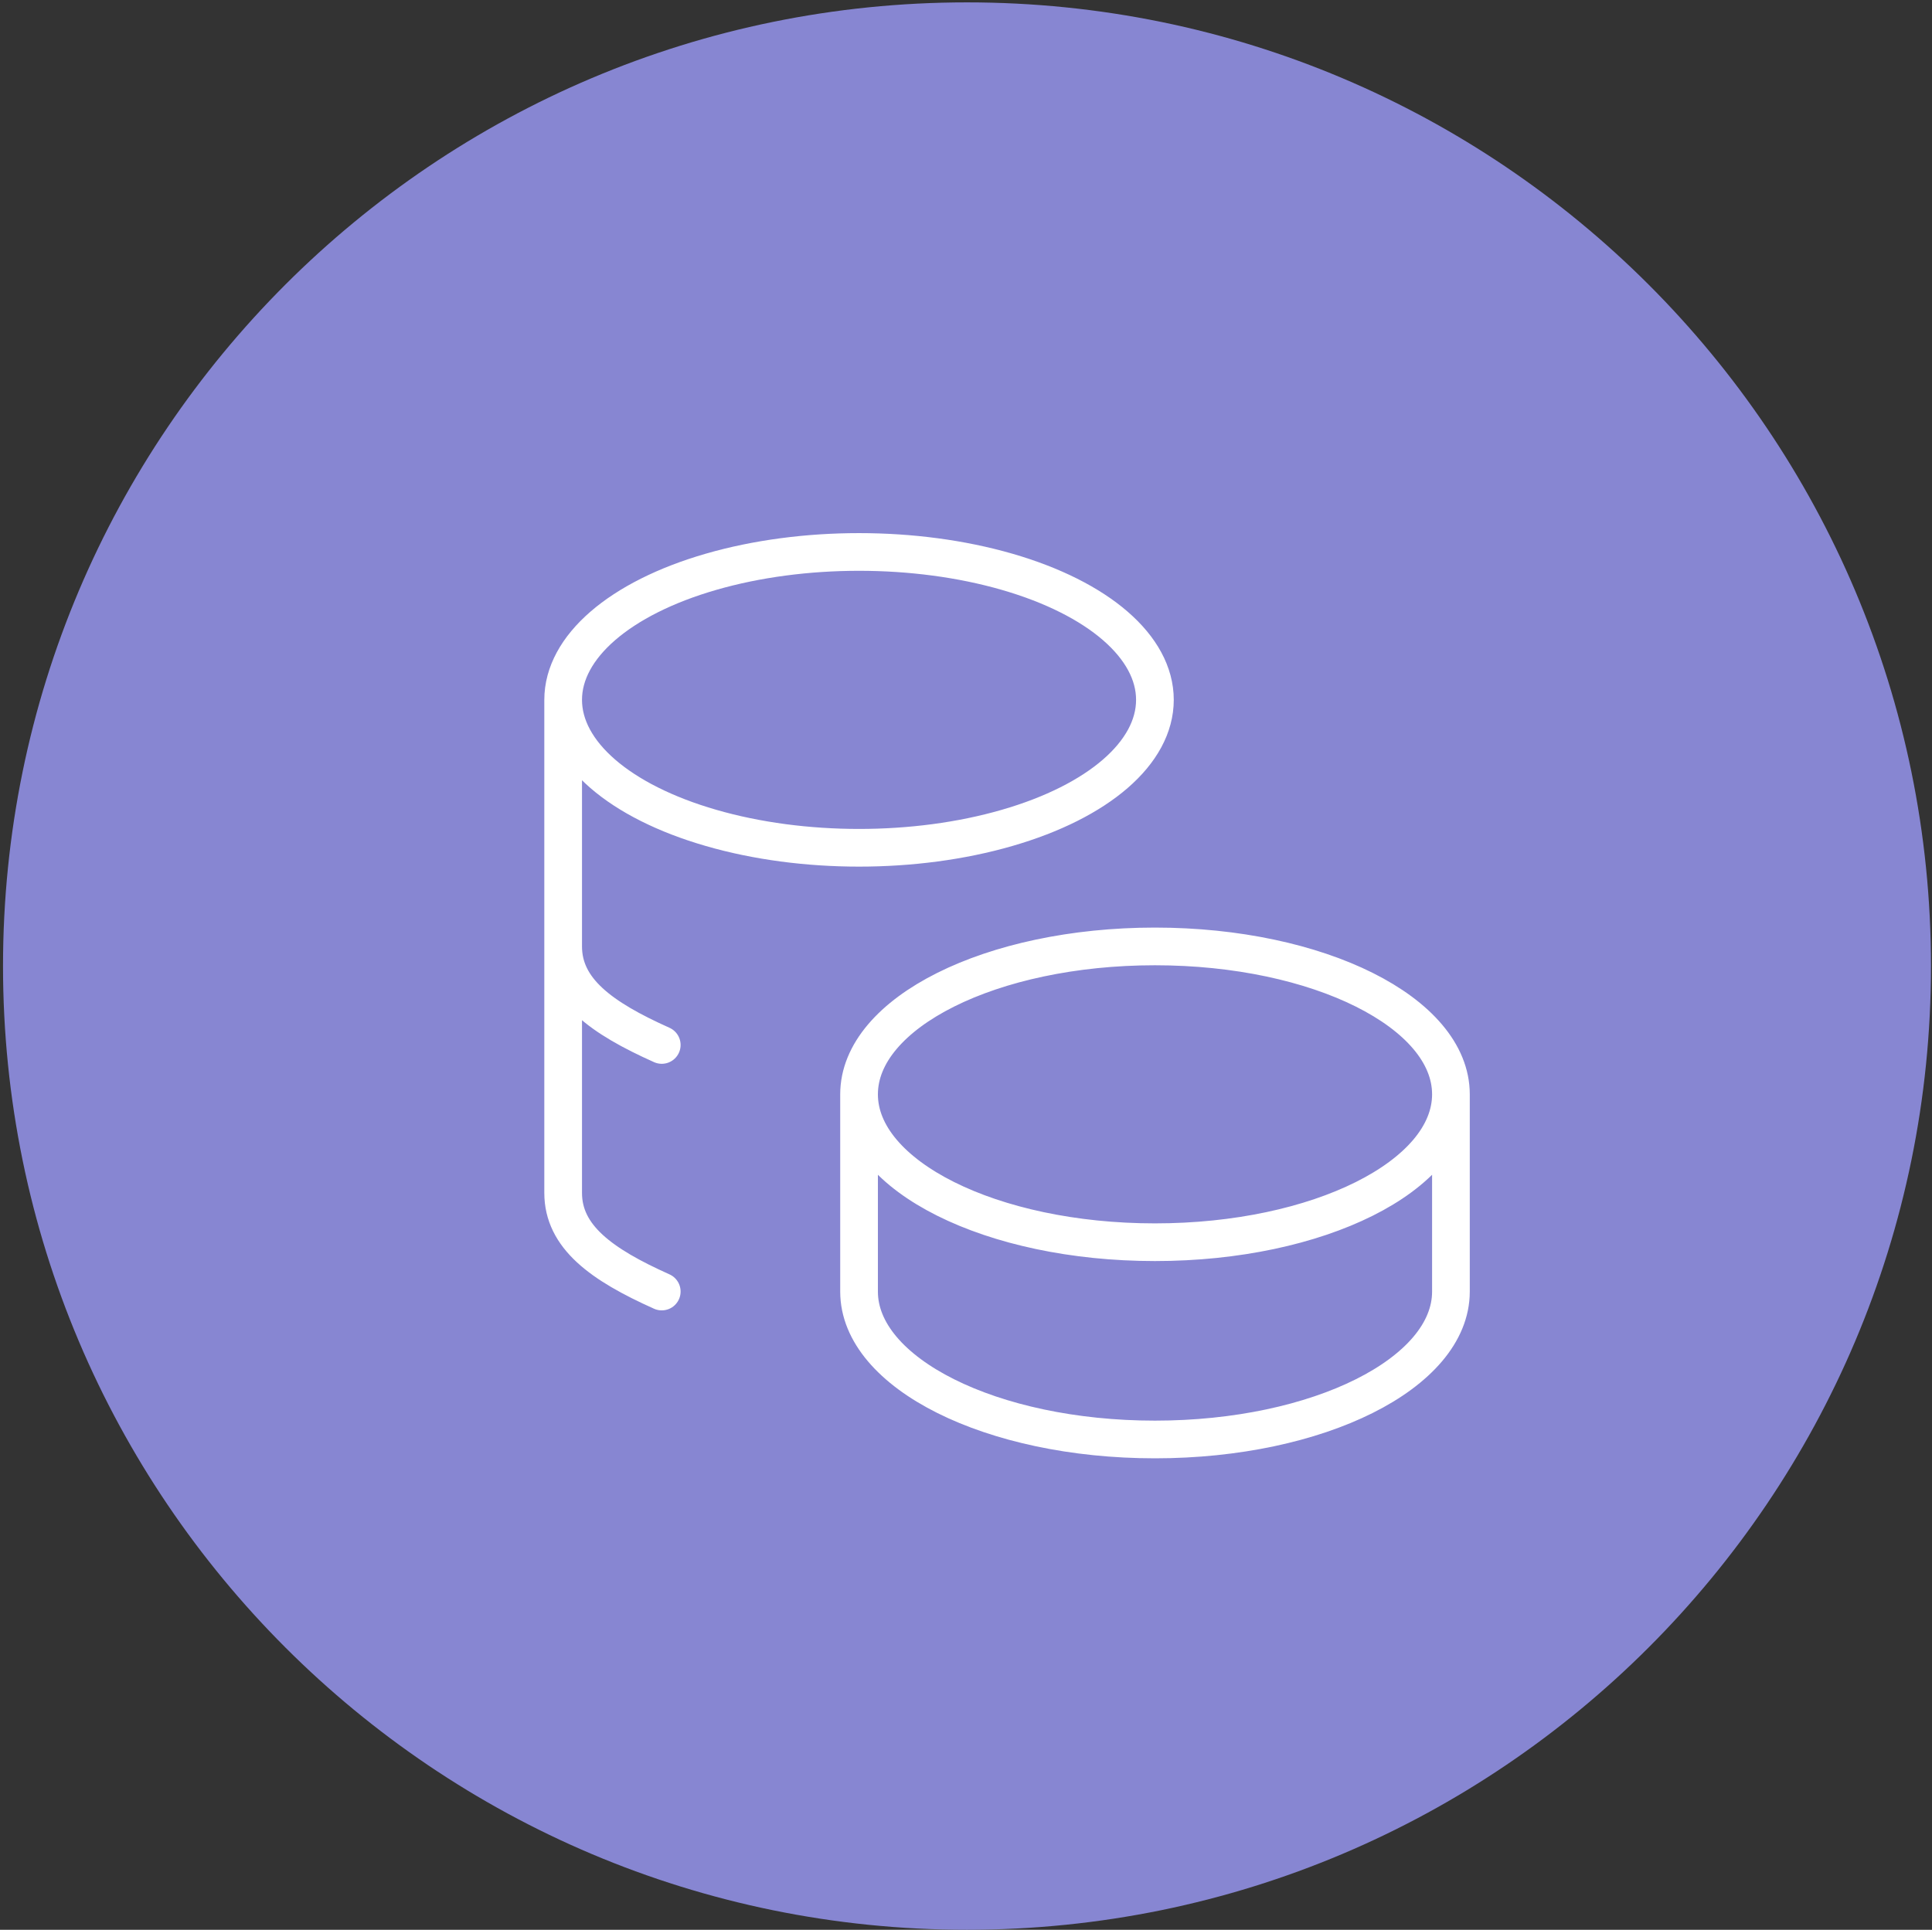
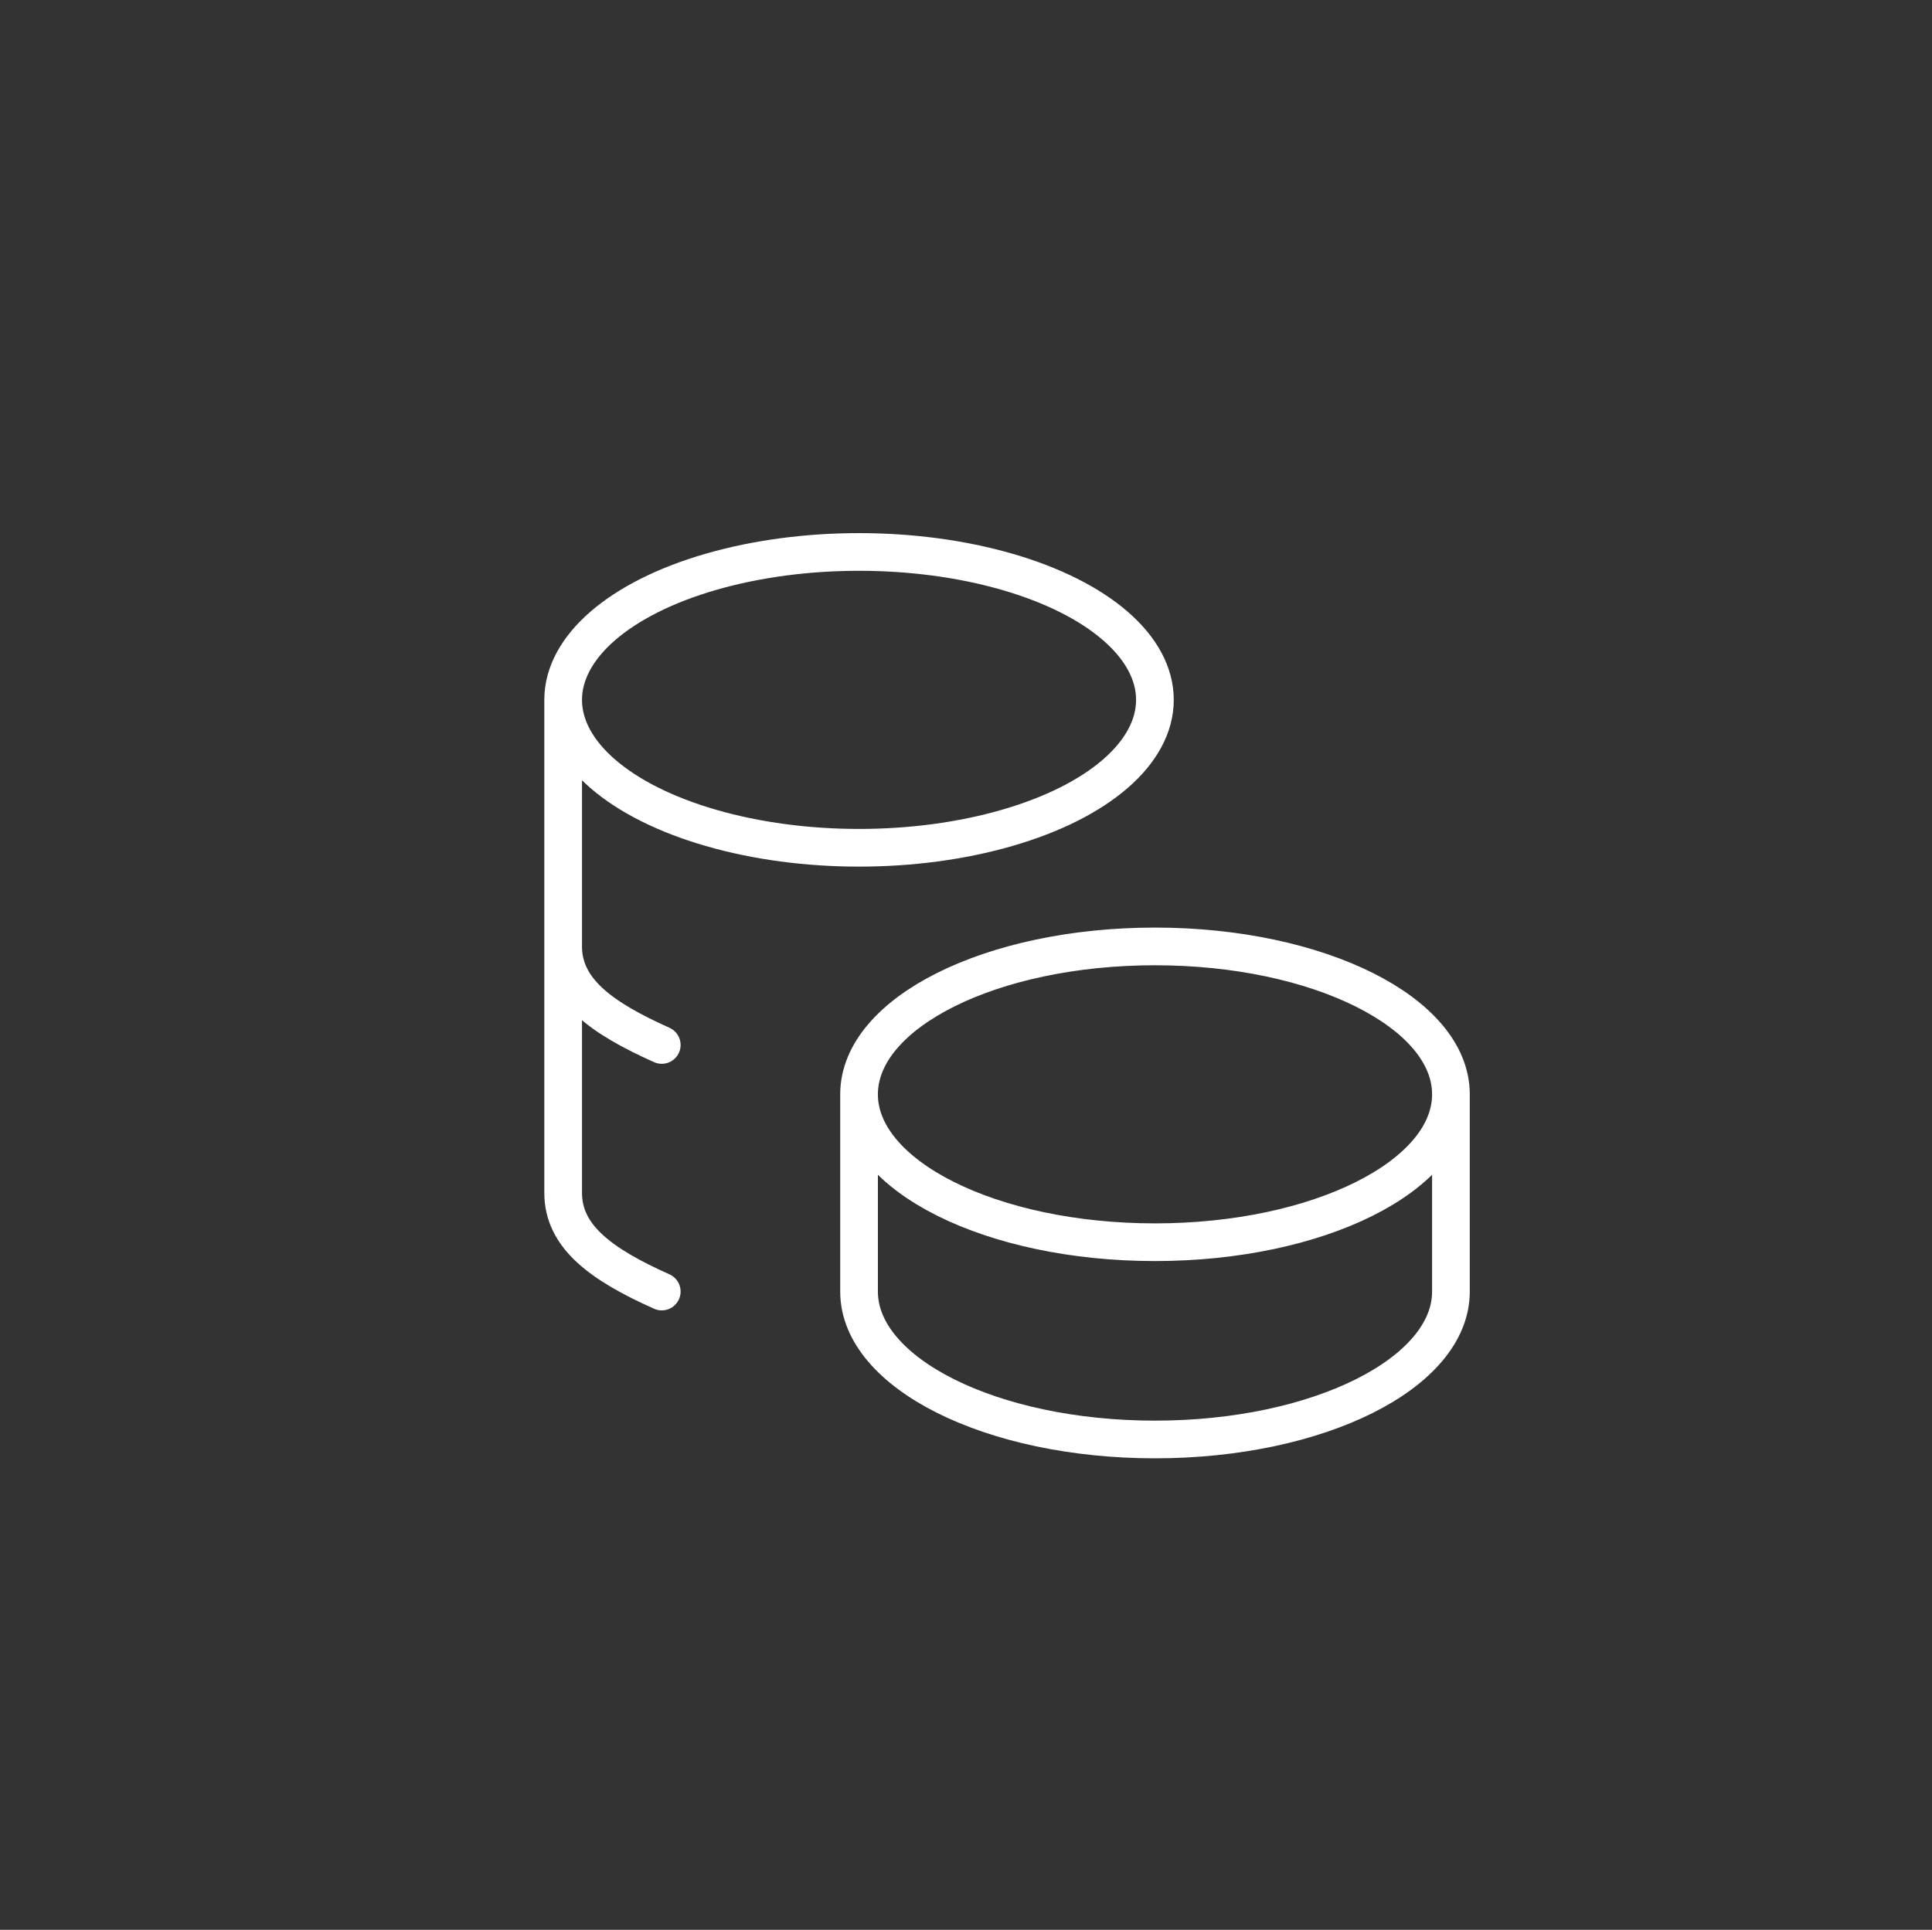
<svg xmlns="http://www.w3.org/2000/svg" id="Weihnachtsgeld" viewBox="0 0 512.61 512.14">
  <rect x="0" y="0" width="512.61" height="512.14" fill="#333333" stroke="none" />
  <defs>
    <style>
      .cls-1, .cls-2 {
        fill: none;
      }

      .cls-3 {
        fill: #8786d2;
      }

      .cls-2 {
        stroke: #fff;
        stroke-linecap: round;
        stroke-linejoin: round;
        stroke-width: 10px;
      }

      .cls-4 {
        clip-path: url(#clippath);
      }
    </style>
    <clipPath id="clippath">
      <rect class="cls-1" x=".8" y=".63" width="511.52" height="511.52" />
    </clipPath>
  </defs>
  <g class="cls-4">
-     <path class="cls-3" d="M256.57,512.14c141.25,0,255.77-114.52,255.77-255.77S397.82.63,256.57.63.8,115.12.8,256.37s114.52,255.77,255.77,255.77" />
    <path class="cls-2" d="M149.42,251.16c0,11.61,10.09,18.97,26.16,26.16M149.42,185.73v130.85c0,11.63,10.09,18.99,26.16,26.18M149.42,185.73c0,14.04,14.96,26.98,39.25,33.99,24.29,7.03,54.22,7.03,78.51,0,24.29-7.01,39.25-19.96,39.25-33.99s-14.96-26.98-39.25-33.99c-24.29-7.01-54.22-7.01-78.51,0-24.29,7.01-39.25,19.98-39.25,33.99ZM227.93,290.42v52.35c0,21.66,35.14,39.25,78.51,39.25s78.53-17.59,78.53-39.25v-52.35M227.93,290.42c0,21.68,35.14,39.25,78.51,39.25s78.53-17.57,78.53-39.25-35.14-39.25-78.53-39.25-78.51,17.57-78.51,39.25Z" />
  </g>
</svg>